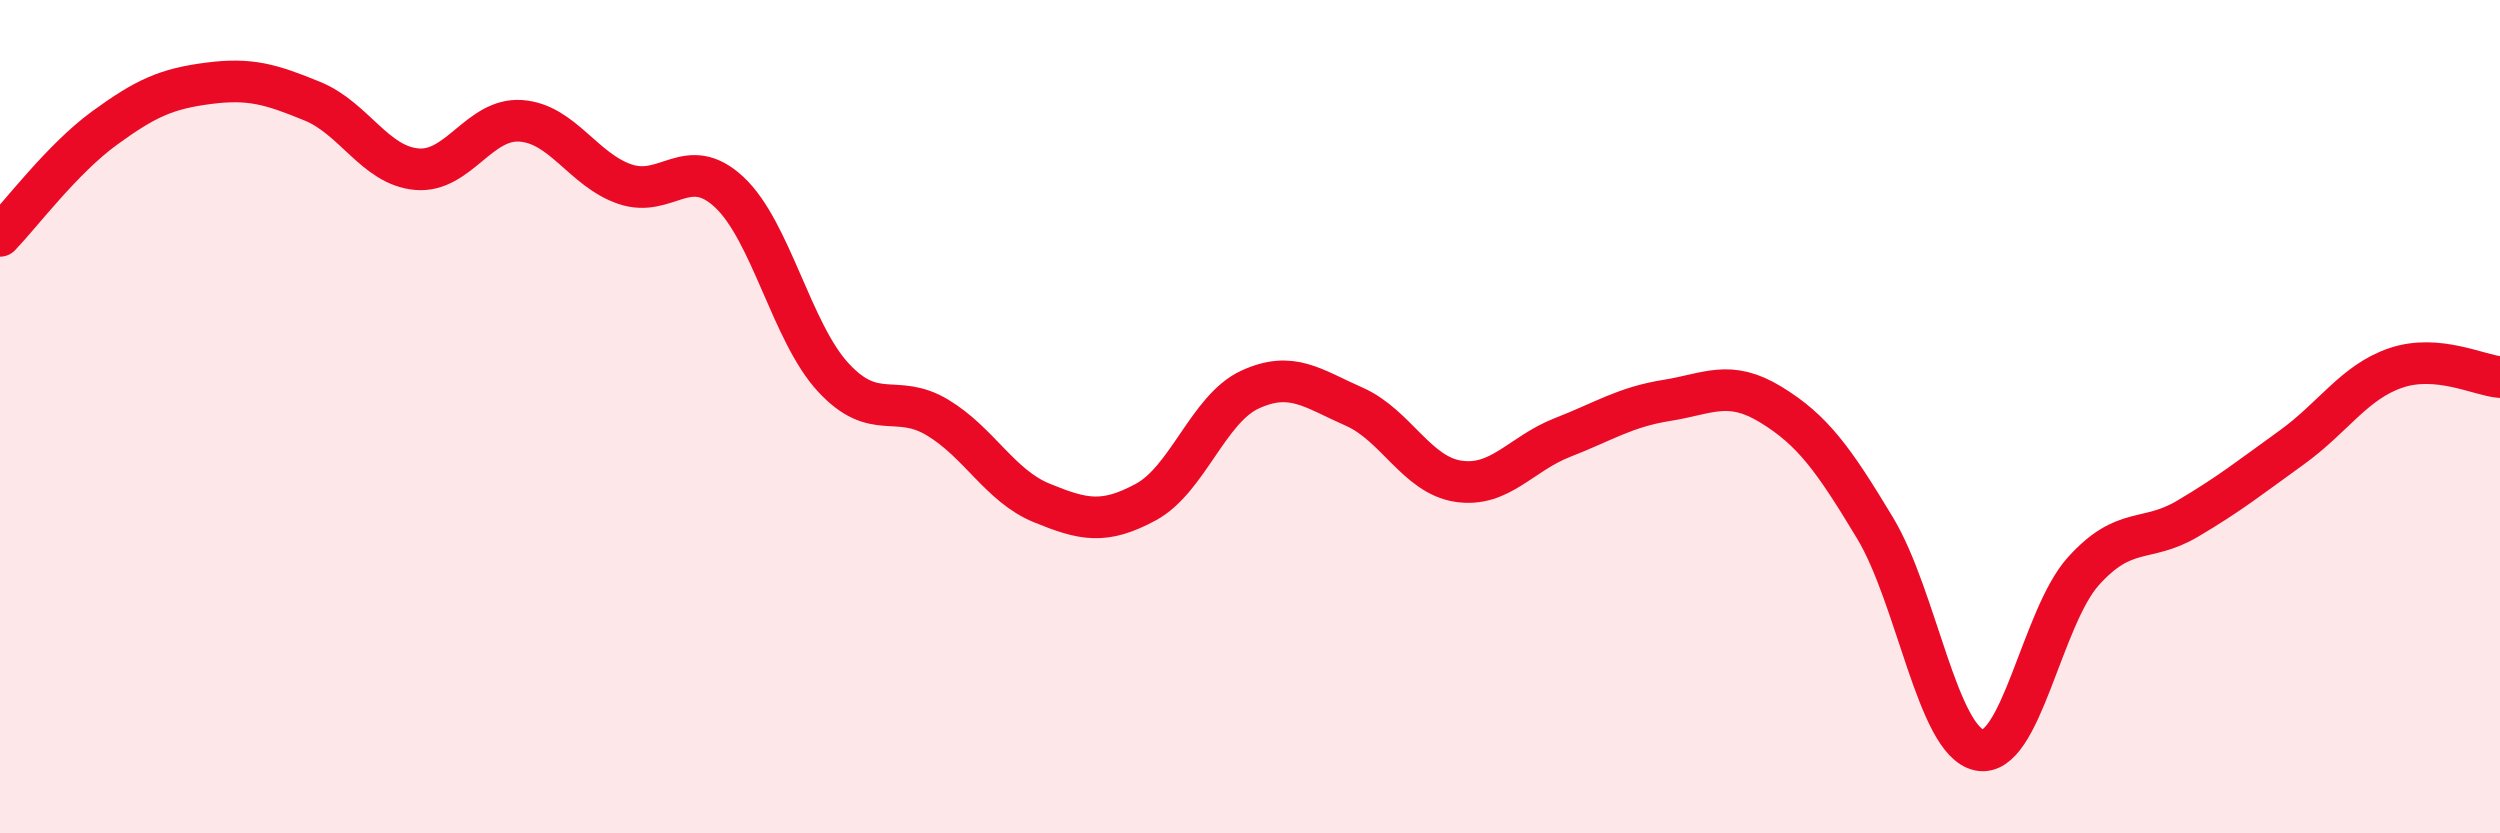
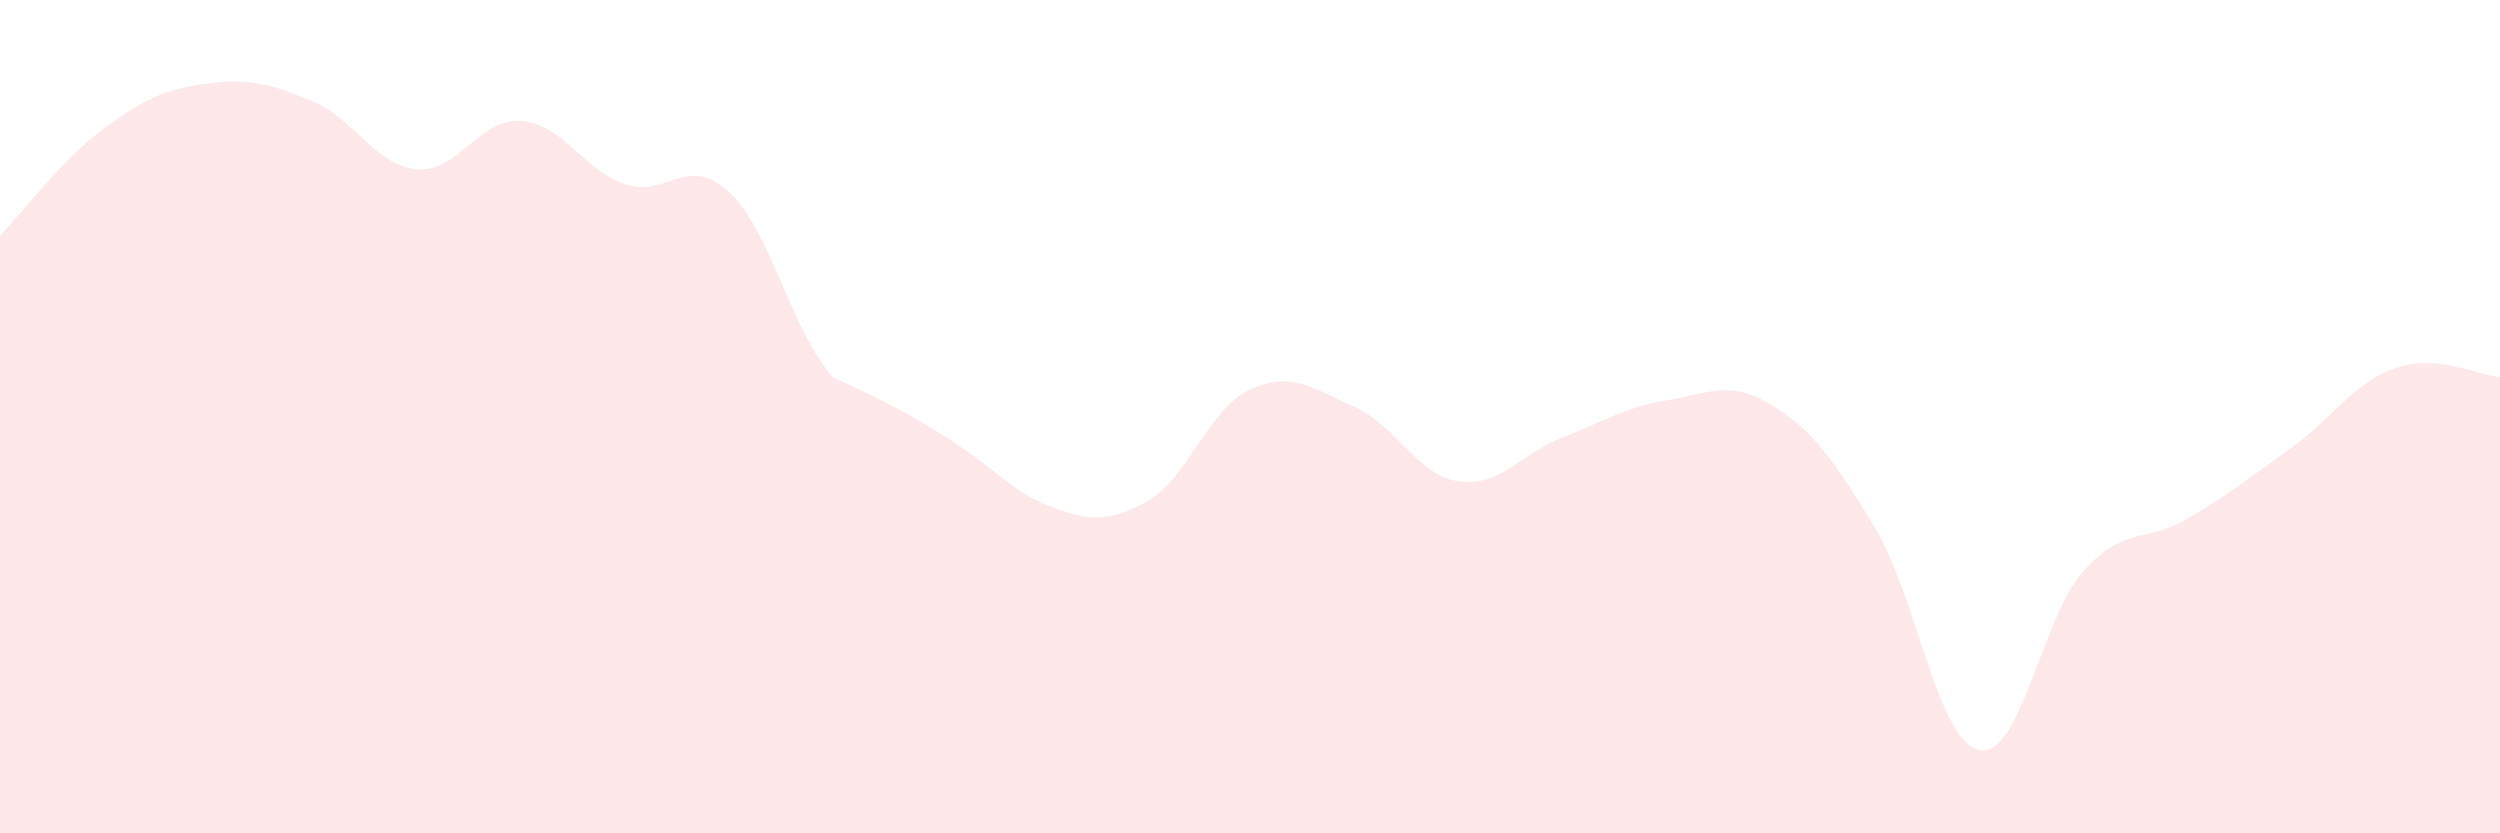
<svg xmlns="http://www.w3.org/2000/svg" width="60" height="20" viewBox="0 0 60 20">
-   <path d="M 0,5.66 C 0.5,5.14 1.5,3.81 2.5,3.08 C 3.5,2.35 4,2.13 5,2 C 6,1.87 6.5,2.02 7.5,2.43 C 8.5,2.84 9,3.97 10,4.06 C 11,4.15 11.5,2.83 12.5,2.9 C 13.5,2.97 14,4.08 15,4.42 C 16,4.76 16.5,3.68 17.5,4.61 C 18.5,5.54 19,7.98 20,9.06 C 21,10.14 21.5,9.42 22.5,10.02 C 23.5,10.62 24,11.66 25,12.07 C 26,12.48 26.5,12.59 27.5,12.05 C 28.5,11.51 29,9.81 30,9.35 C 31,8.89 31.5,9.32 32.5,9.76 C 33.5,10.2 34,11.4 35,11.55 C 36,11.7 36.5,10.89 37.5,10.5 C 38.5,10.11 39,9.77 40,9.61 C 41,9.45 41.5,9.1 42.5,9.71 C 43.5,10.32 44,11.01 45,12.67 C 46,14.33 46.5,17.79 47.5,18 C 48.5,18.21 49,14.82 50,13.71 C 51,12.6 51.5,13.04 52.5,12.45 C 53.5,11.86 54,11.46 55,10.74 C 56,10.02 56.5,9.17 57.5,8.83 C 58.5,8.49 59.5,9.01 60,9.05L60 20L0 20Z" fill="#EB0A25" opacity="0.1" stroke-linecap="round" stroke-linejoin="round" />
-   <path d="M 0,5.66 C 0.5,5.14 1.5,3.81 2.5,3.08 C 3.5,2.35 4,2.13 5,2 C 6,1.87 6.5,2.02 7.5,2.43 C 8.5,2.84 9,3.97 10,4.06 C 11,4.15 11.5,2.83 12.5,2.9 C 13.5,2.97 14,4.08 15,4.42 C 16,4.76 16.5,3.68 17.5,4.61 C 18.5,5.54 19,7.98 20,9.06 C 21,10.14 21.5,9.42 22.5,10.02 C 23.5,10.62 24,11.66 25,12.07 C 26,12.48 26.5,12.59 27.5,12.05 C 28.5,11.51 29,9.81 30,9.35 C 31,8.89 31.5,9.32 32.5,9.76 C 33.5,10.2 34,11.4 35,11.55 C 36,11.7 36.5,10.89 37.5,10.5 C 38.5,10.11 39,9.77 40,9.61 C 41,9.45 41.5,9.1 42.5,9.71 C 43.5,10.32 44,11.01 45,12.67 C 46,14.33 46.5,17.79 47.5,18 C 48.5,18.21 49,14.82 50,13.71 C 51,12.6 51.5,13.04 52.5,12.45 C 53.5,11.86 54,11.46 55,10.74 C 56,10.02 56.5,9.17 57.5,8.83 C 58.5,8.49 59.5,9.01 60,9.05" stroke="#EB0A25" stroke-width="1" fill="none" stroke-linecap="round" stroke-linejoin="round" />
+   <path d="M 0,5.66 C 0.5,5.14 1.5,3.81 2.5,3.08 C 3.5,2.35 4,2.13 5,2 C 6,1.87 6.5,2.02 7.5,2.43 C 8.5,2.84 9,3.97 10,4.06 C 11,4.15 11.5,2.83 12.5,2.9 C 13.5,2.97 14,4.08 15,4.42 C 16,4.76 16.5,3.68 17.5,4.61 C 18.5,5.54 19,7.98 20,9.06 C 23.5,10.62 24,11.66 25,12.07 C 26,12.48 26.5,12.59 27.5,12.05 C 28.5,11.51 29,9.81 30,9.35 C 31,8.89 31.5,9.32 32.5,9.76 C 33.5,10.2 34,11.4 35,11.55 C 36,11.7 36.5,10.89 37.5,10.5 C 38.5,10.11 39,9.77 40,9.61 C 41,9.45 41.5,9.1 42.5,9.71 C 43.5,10.32 44,11.01 45,12.67 C 46,14.33 46.5,17.79 47.5,18 C 48.5,18.21 49,14.82 50,13.71 C 51,12.6 51.5,13.04 52.5,12.45 C 53.5,11.86 54,11.46 55,10.74 C 56,10.02 56.5,9.17 57.5,8.83 C 58.5,8.49 59.5,9.01 60,9.05L60 20L0 20Z" fill="#EB0A25" opacity="0.1" stroke-linecap="round" stroke-linejoin="round" />
</svg>